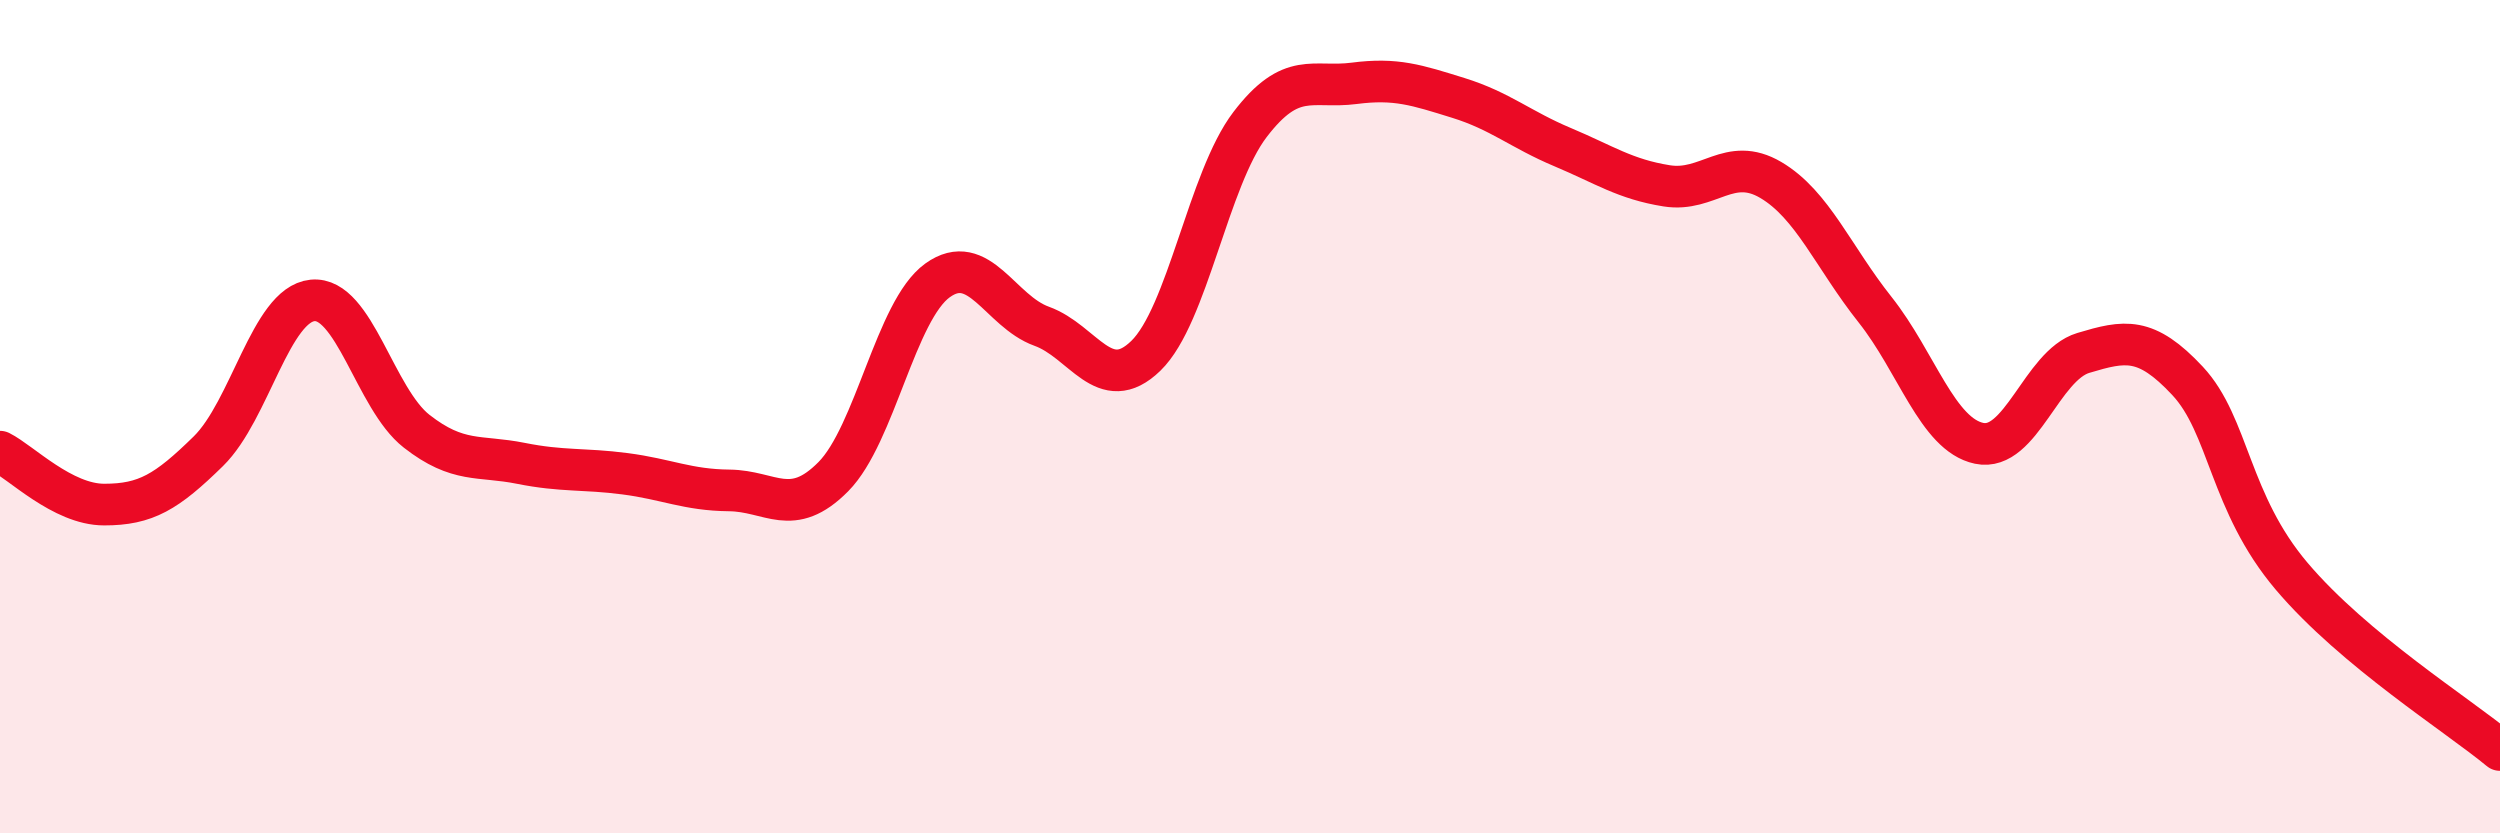
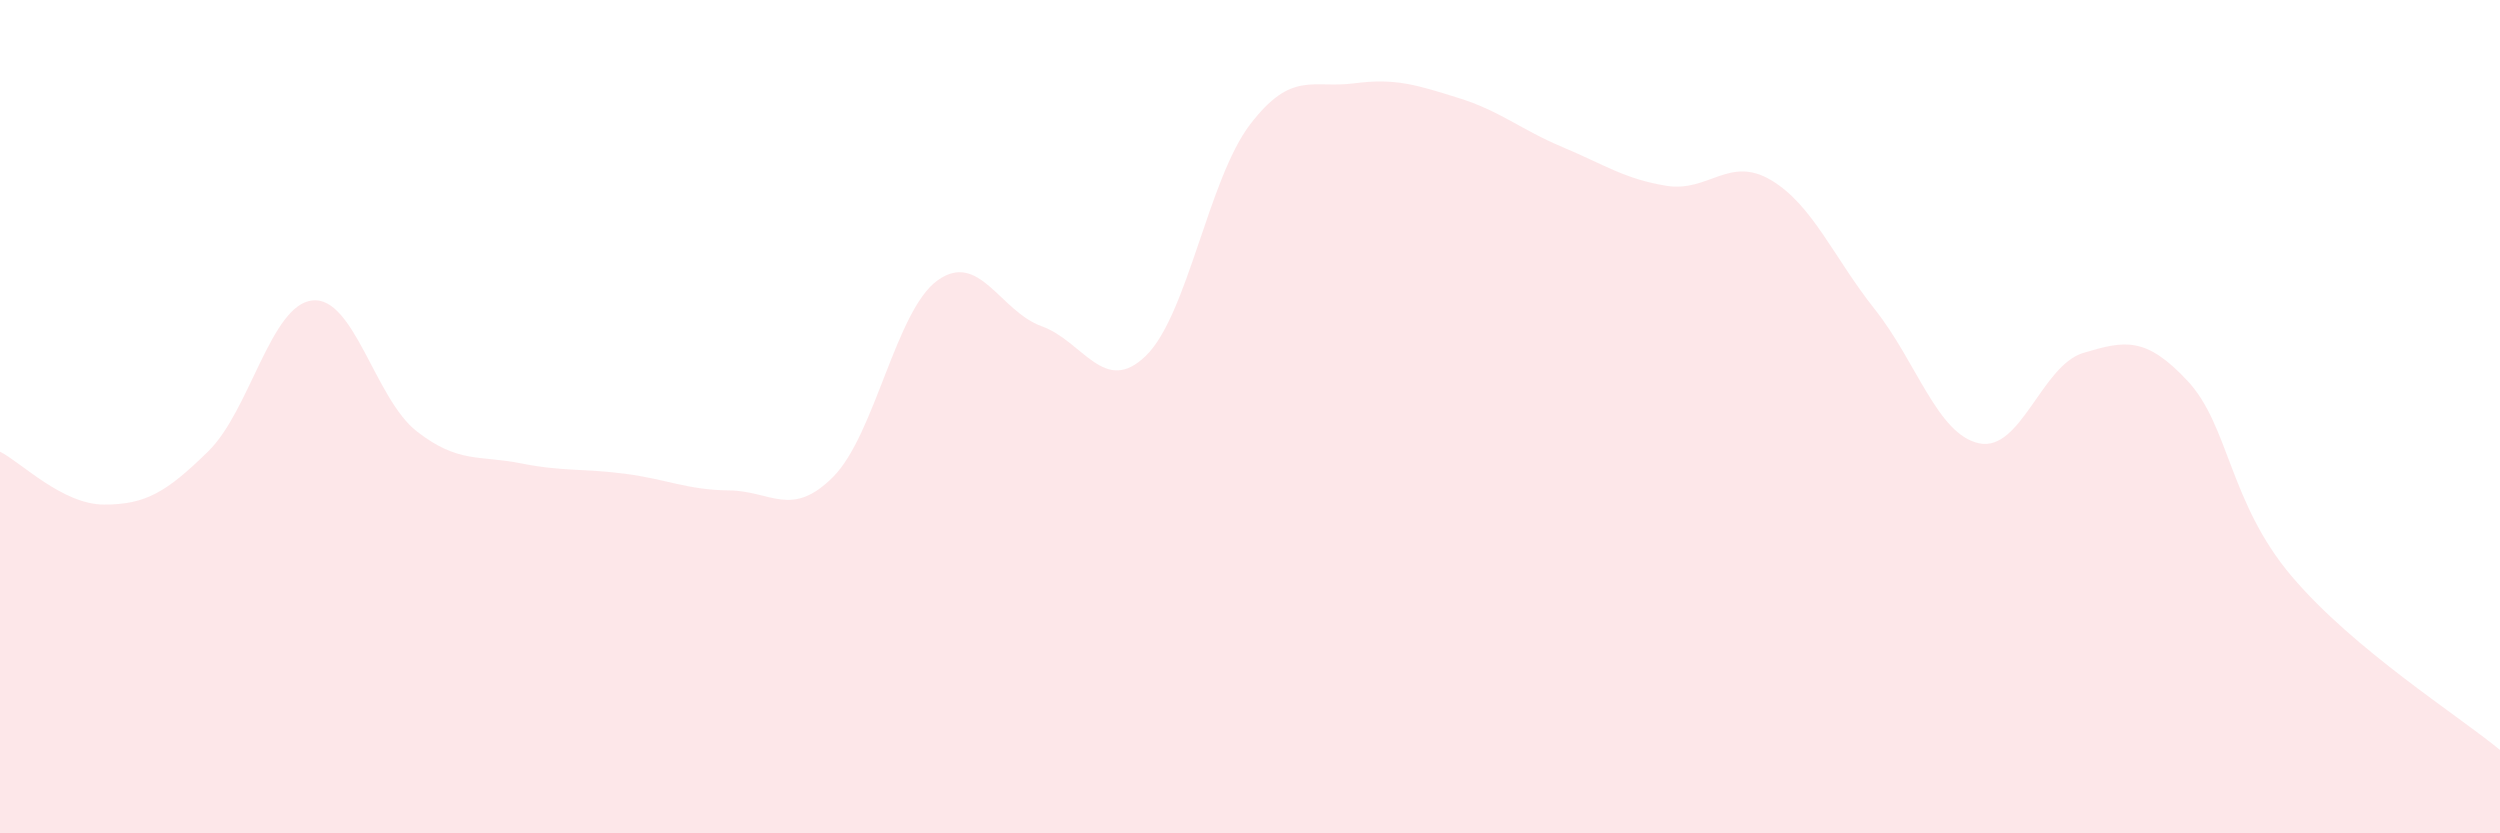
<svg xmlns="http://www.w3.org/2000/svg" width="60" height="20" viewBox="0 0 60 20">
  <path d="M 0,10.84 C 0.5,11.09 1.5,12.11 2.5,12.11 C 3.5,12.11 4,11.81 5,10.83 C 6,9.85 6.5,7.31 7.5,7.21 C 8.5,7.11 9,9.57 10,10.35 C 11,11.13 11.5,10.92 12.5,11.12 C 13.5,11.32 14,11.24 15,11.37 C 16,11.5 16.5,11.76 17.5,11.77 C 18.5,11.78 19,12.45 20,11.44 C 21,10.43 21.5,7.45 22.5,6.73 C 23.5,6.01 24,7.47 25,7.83 C 26,8.19 26.5,9.51 27.5,8.54 C 28.5,7.57 29,4.3 30,2.99 C 31,1.68 31.5,2.13 32.5,2 C 33.5,1.87 34,2.04 35,2.35 C 36,2.66 36.5,3.11 37.5,3.53 C 38.5,3.95 39,4.3 40,4.46 C 41,4.62 41.5,3.73 42.5,4.32 C 43.5,4.91 44,6.17 45,7.43 C 46,8.69 46.5,10.43 47.5,10.64 C 48.5,10.85 49,8.77 50,8.47 C 51,8.17 51.5,8.07 52.5,9.14 C 53.5,10.21 53.5,12.06 55,13.83 C 56.5,15.6 59,17.17 60,18L60 20L0 20Z" fill="#EB0A25" opacity="0.1" stroke-linecap="round" stroke-linejoin="round" />
-   <path d="M 0,10.84 C 0.5,11.09 1.5,12.11 2.5,12.11 C 3.5,12.11 4,11.81 5,10.83 C 6,9.85 6.5,7.31 7.5,7.21 C 8.5,7.11 9,9.57 10,10.35 C 11,11.13 11.5,10.92 12.5,11.12 C 13.5,11.32 14,11.24 15,11.37 C 16,11.5 16.5,11.76 17.5,11.77 C 18.5,11.78 19,12.45 20,11.44 C 21,10.43 21.5,7.45 22.5,6.73 C 23.5,6.01 24,7.47 25,7.83 C 26,8.19 26.5,9.51 27.5,8.54 C 28.5,7.57 29,4.3 30,2.99 C 31,1.68 31.5,2.13 32.5,2 C 33.5,1.87 34,2.04 35,2.35 C 36,2.66 36.5,3.11 37.5,3.53 C 38.5,3.95 39,4.3 40,4.46 C 41,4.62 41.5,3.73 42.5,4.32 C 43.5,4.91 44,6.17 45,7.43 C 46,8.69 46.5,10.43 47.5,10.64 C 48.5,10.85 49,8.77 50,8.47 C 51,8.17 51.5,8.07 52.5,9.14 C 53.5,10.21 53.5,12.06 55,13.83 C 56.5,15.6 59,17.17 60,18" stroke="#EB0A25" stroke-width="1" fill="none" stroke-linecap="round" stroke-linejoin="round" />
</svg>